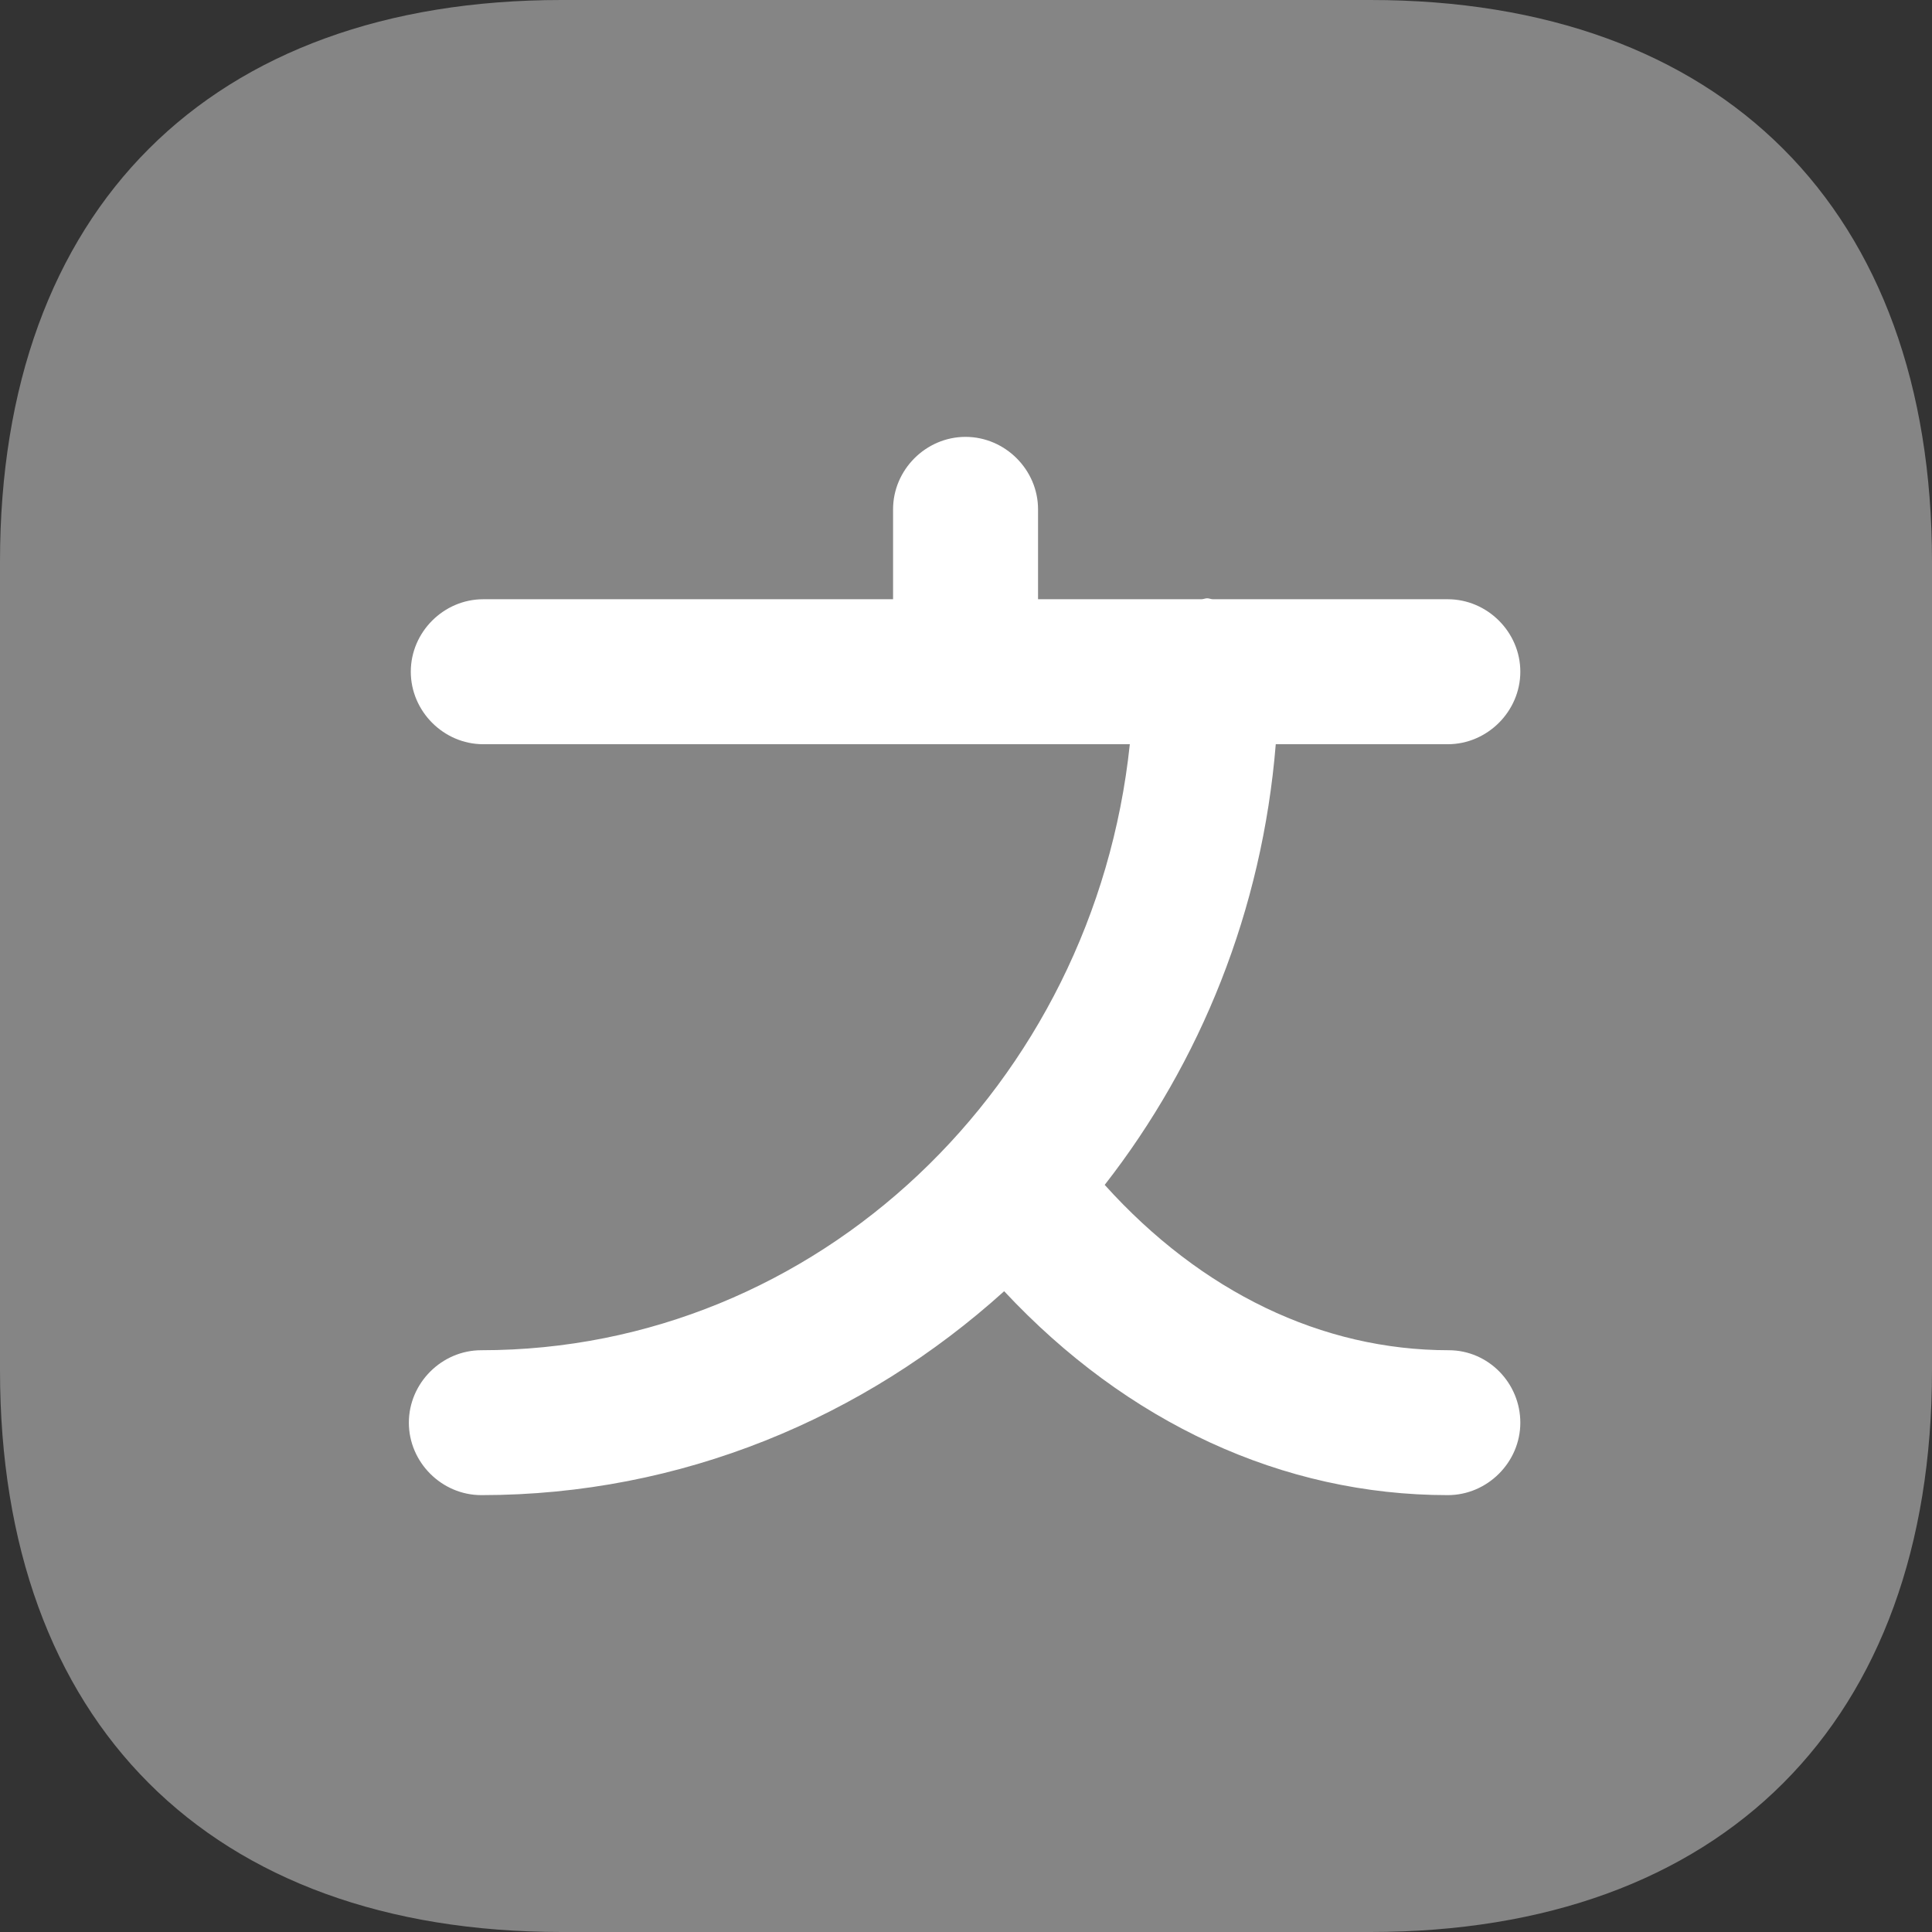
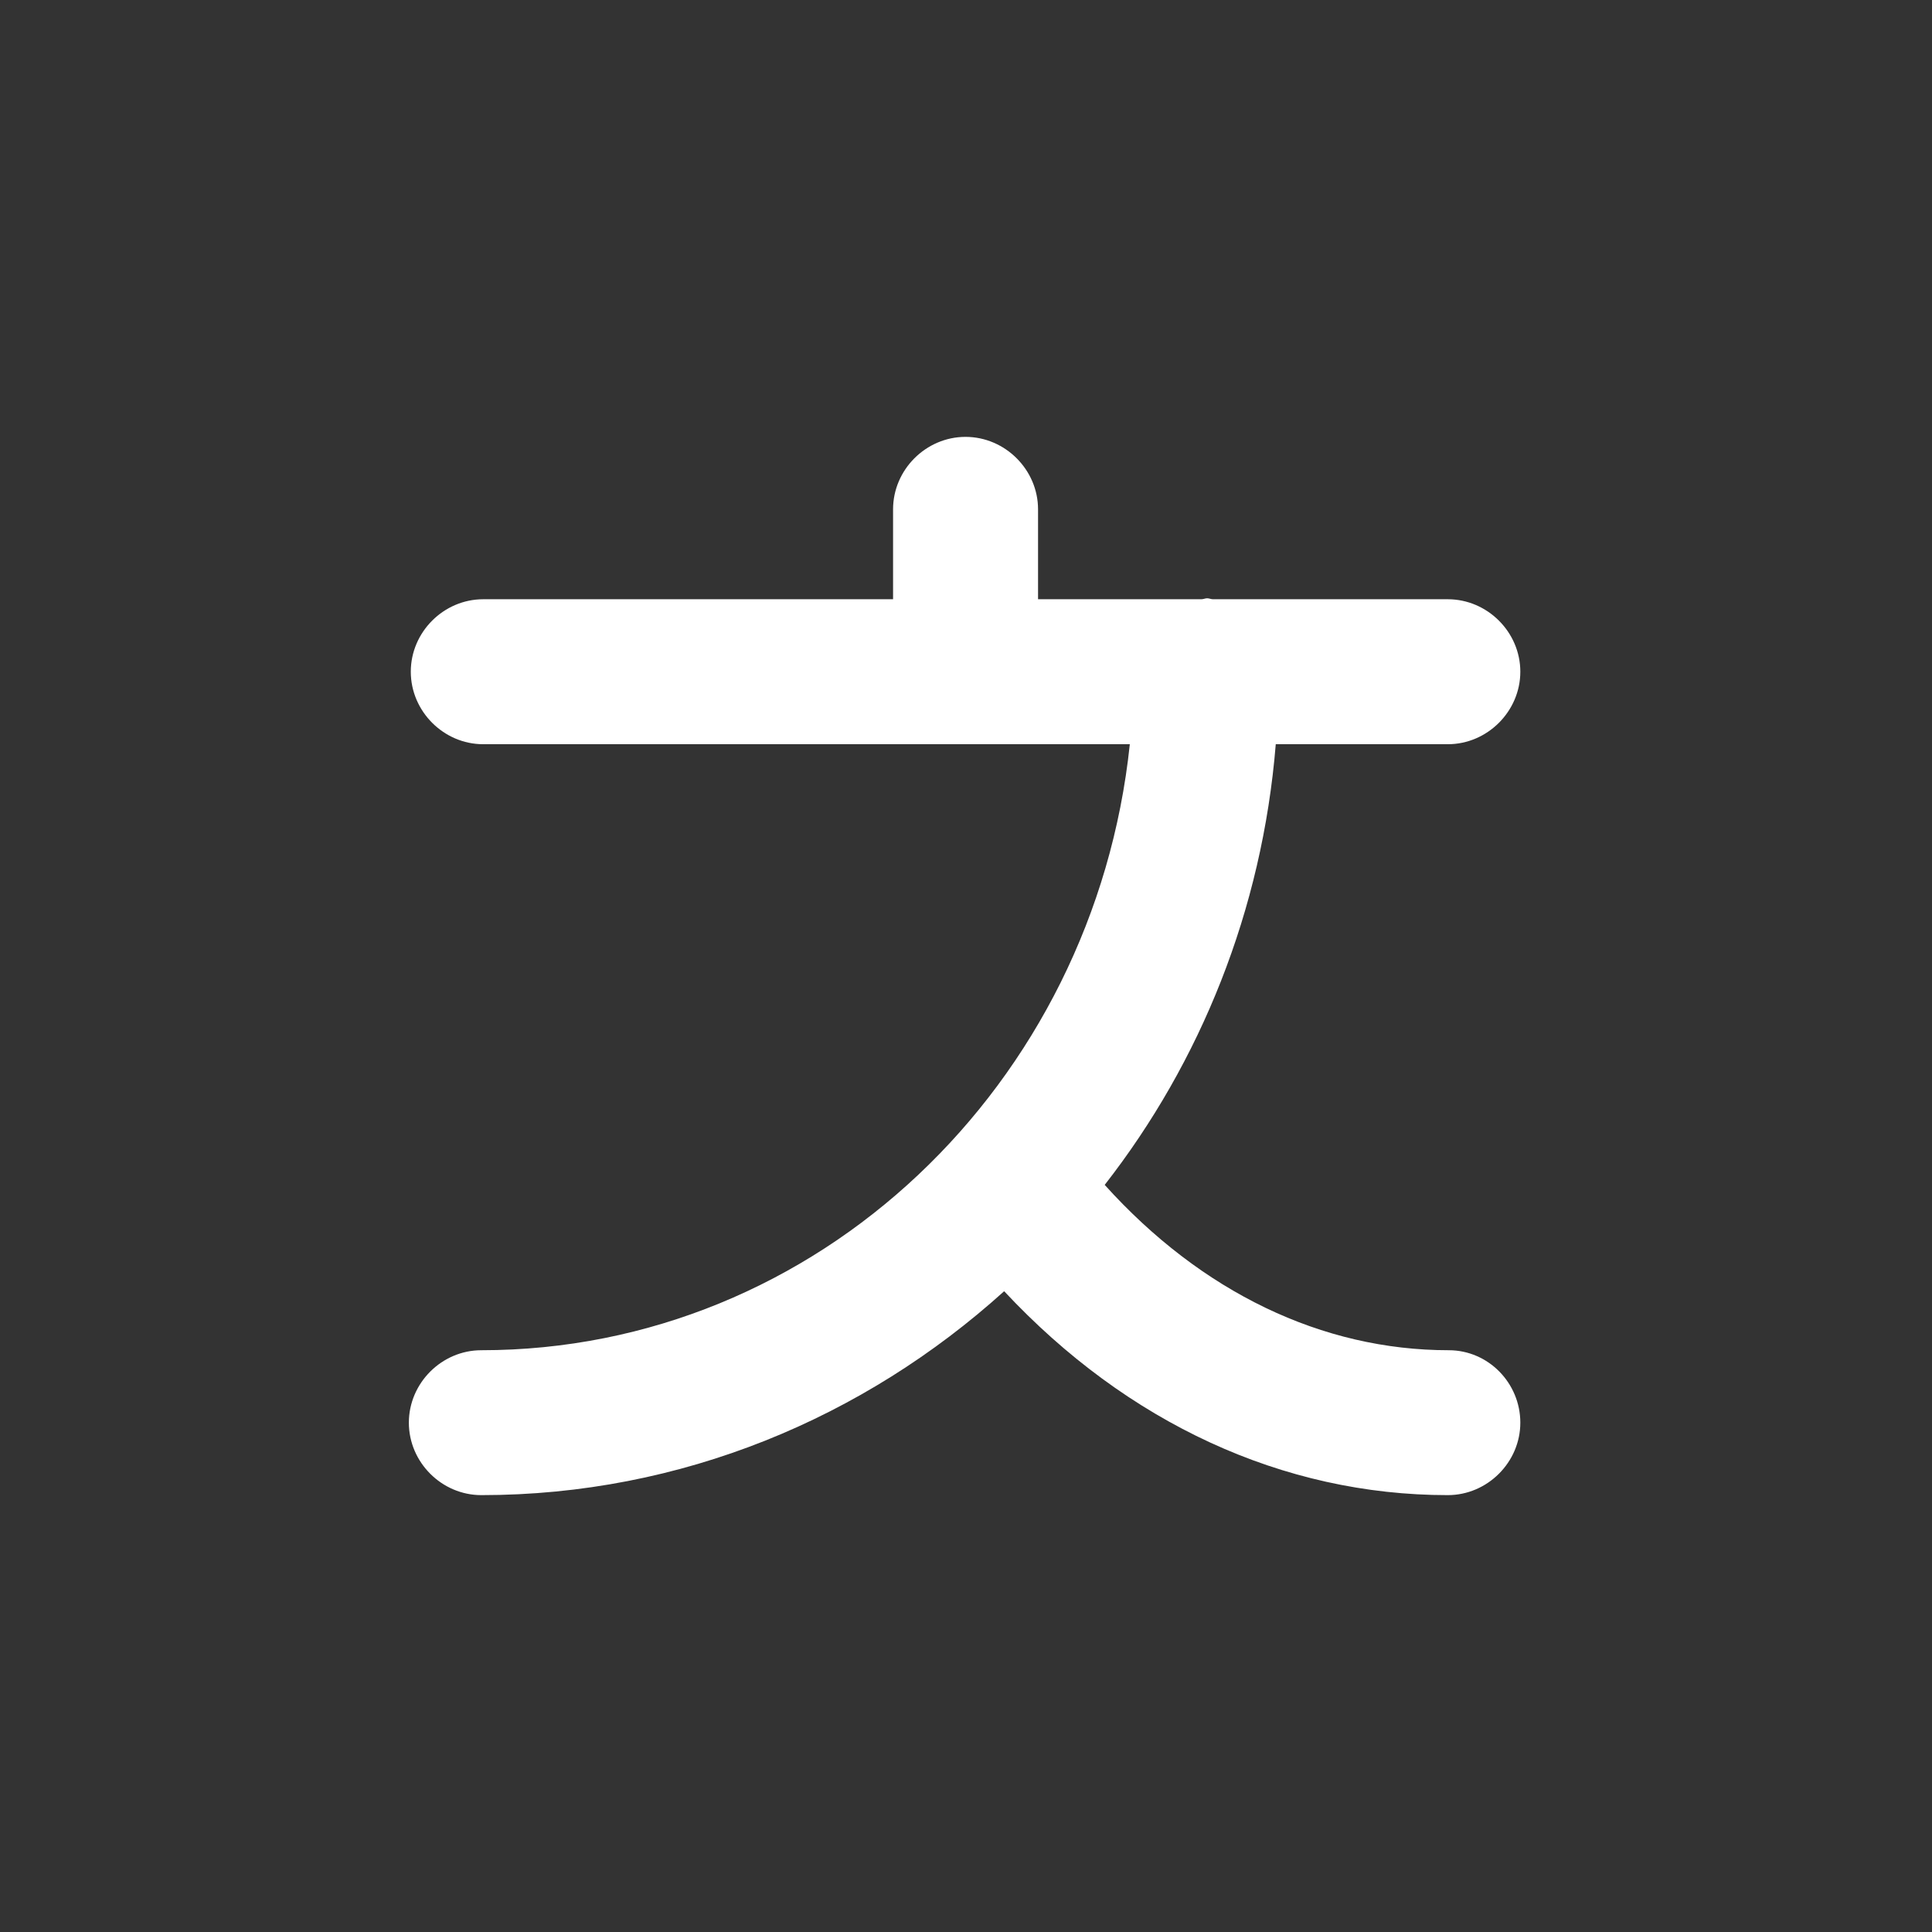
<svg xmlns="http://www.w3.org/2000/svg" width="24" height="24" viewBox="0 0 24 24" fill="none">
  <rect x="0" y="0" width="24" height="24" fill="#333333" stroke="none" />
-   <path opacity="0.4" d="M17.024 0H6.975C2.605 0 0 2.605 0 6.975V17.024C0 21.395 2.605 24 6.975 24H17.024C21.395 24 24 21.395 24 17.024V6.975C24 2.605 21.395 0 17.024 0Z" fill="white" />
  <path d="M17.997 16.773C16.424 16.773 14.924 16.052 13.723 14.719C14.912 13.195 15.68 11.31 15.848 9.245H17.985C18.477 9.245 18.886 8.836 18.886 8.344C18.886 7.852 18.477 7.444 17.985 7.444H15.068C15.044 7.444 15.02 7.432 14.996 7.432C14.972 7.432 14.948 7.444 14.924 7.444H12.895V6.327C12.895 5.835 12.486 5.427 11.994 5.427C11.502 5.427 11.094 5.835 11.094 6.327V7.444H6.003C5.511 7.444 5.103 7.852 5.103 8.344C5.103 8.836 5.511 9.245 6.003 9.245H11.994H14.035C13.591 13.471 10.157 16.773 5.979 16.773C5.487 16.773 5.079 17.181 5.079 17.673C5.079 18.165 5.487 18.573 5.979 18.573C8.464 18.573 10.733 17.613 12.474 16.04C13.999 17.673 15.932 18.573 17.985 18.573C18.477 18.573 18.886 18.165 18.886 17.673C18.886 17.181 18.489 16.773 17.997 16.773Z" fill="white" />
</svg>